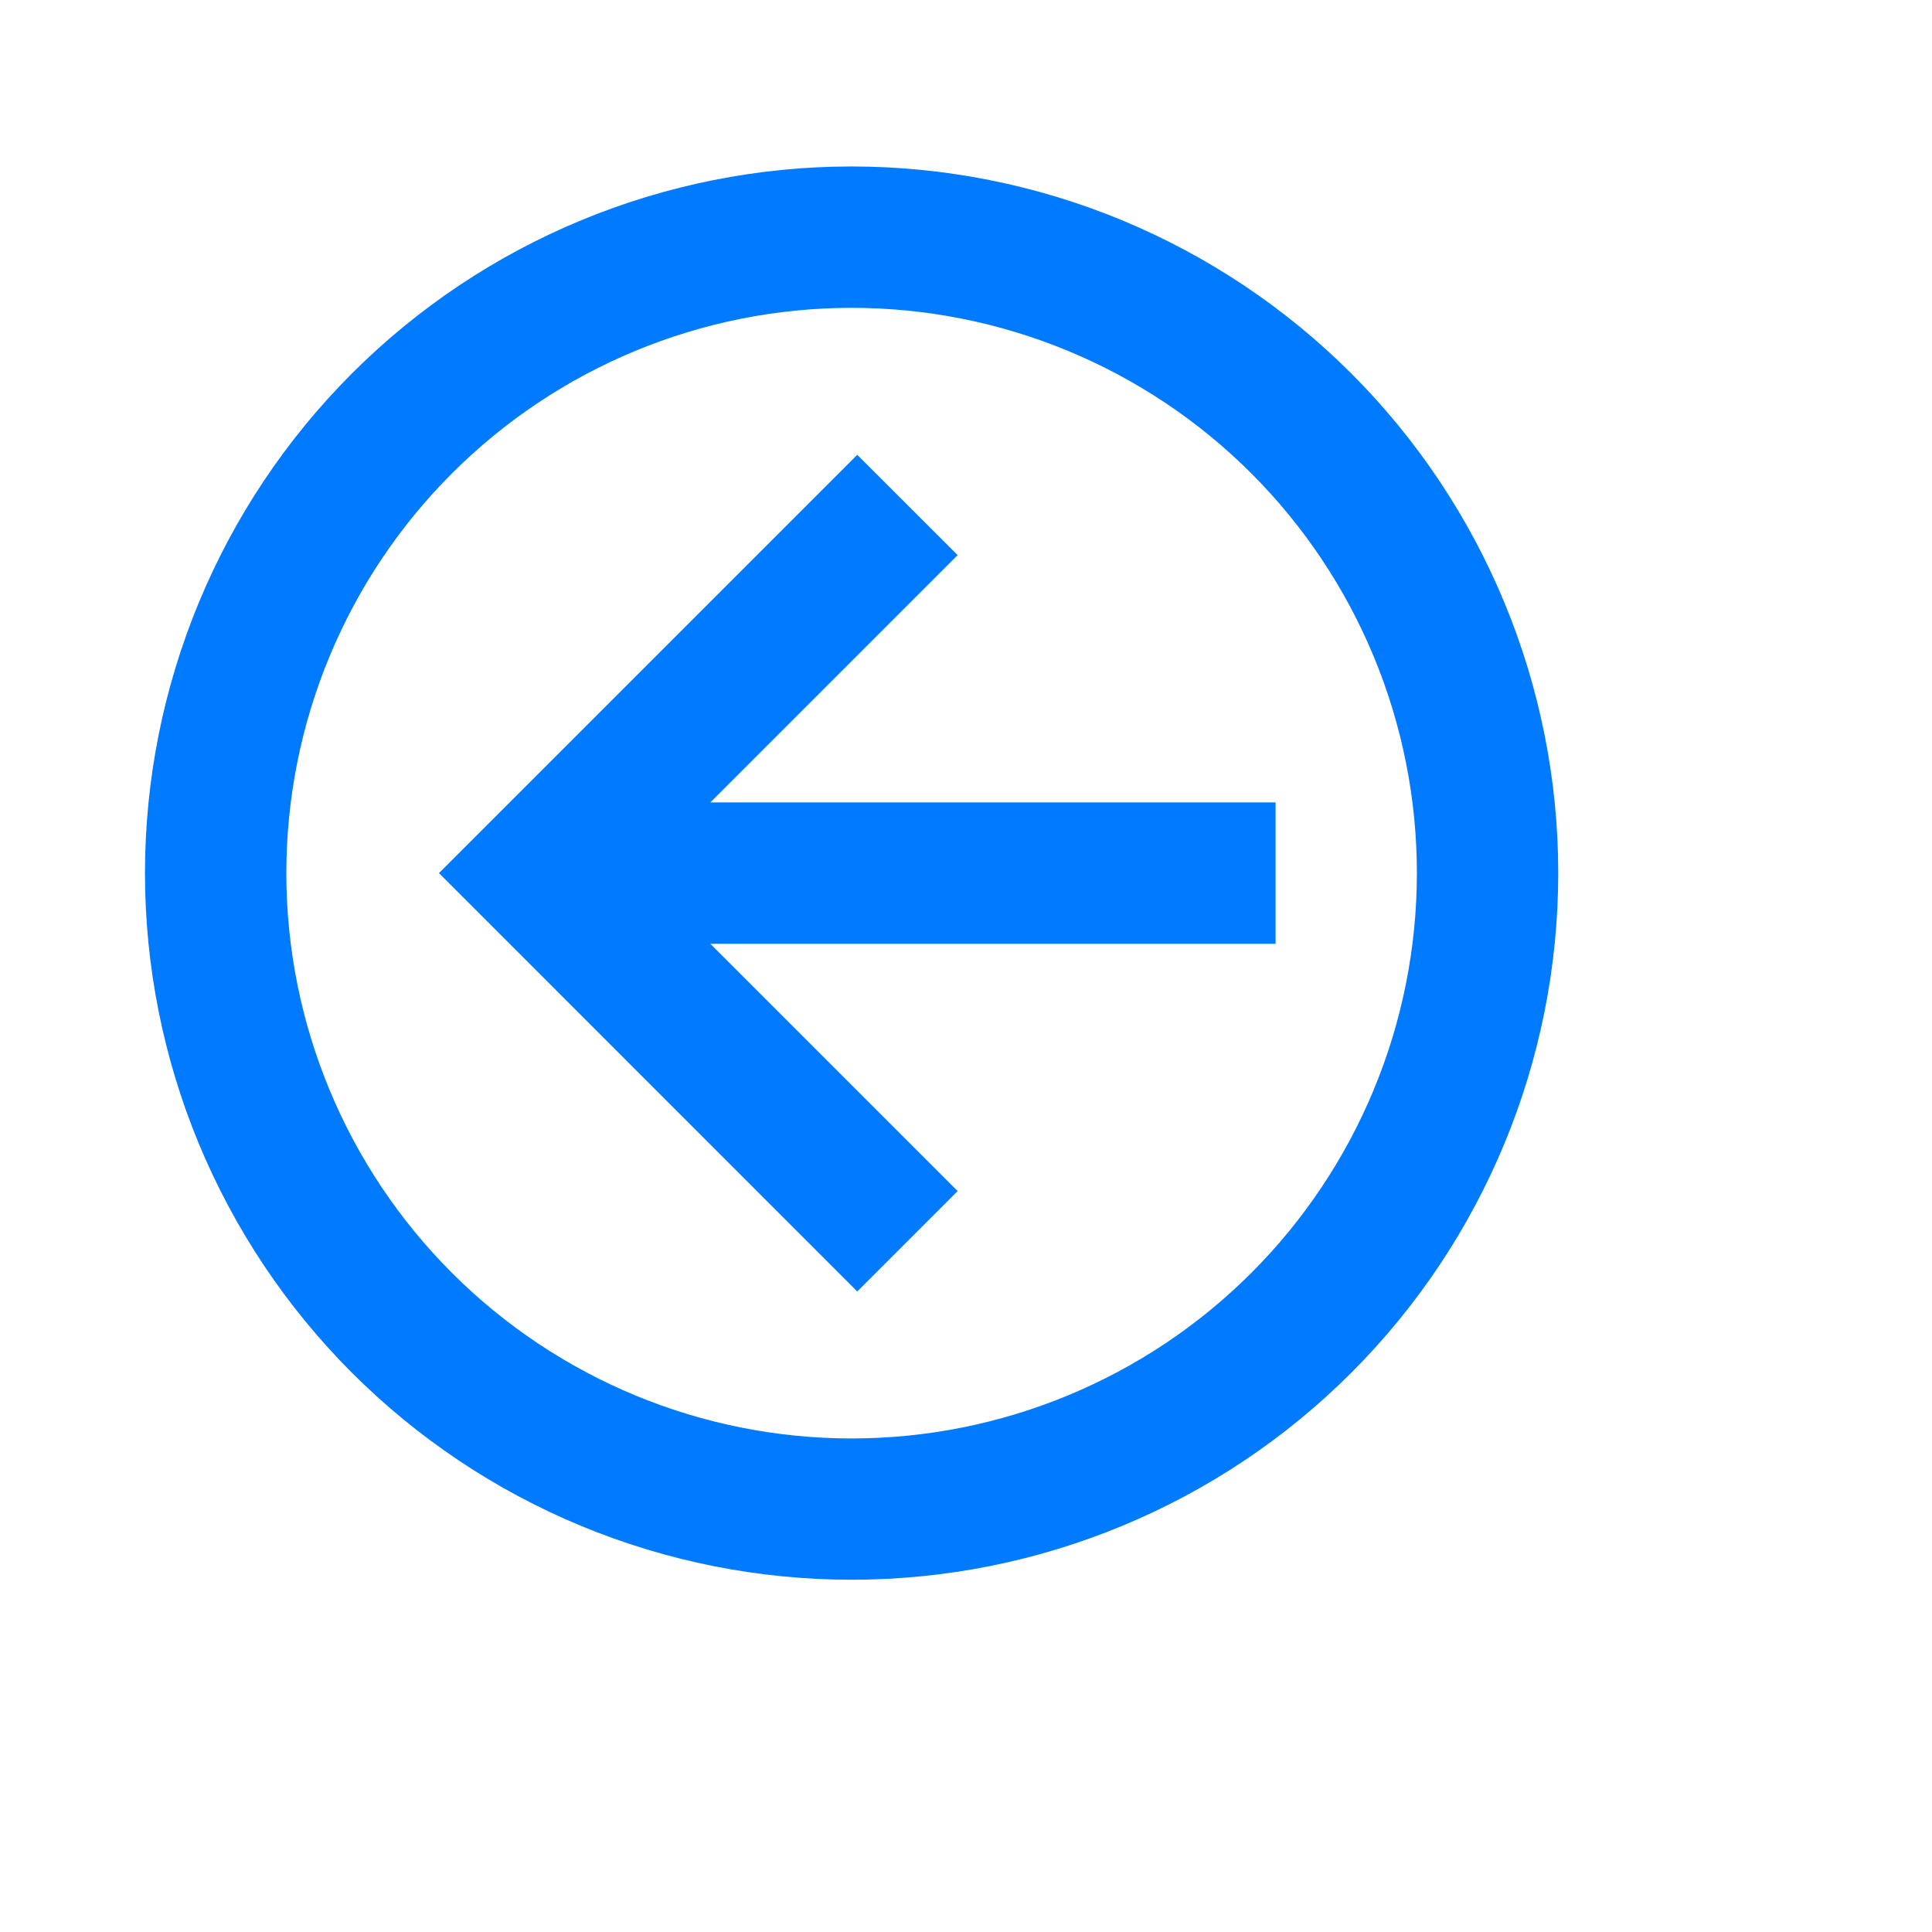
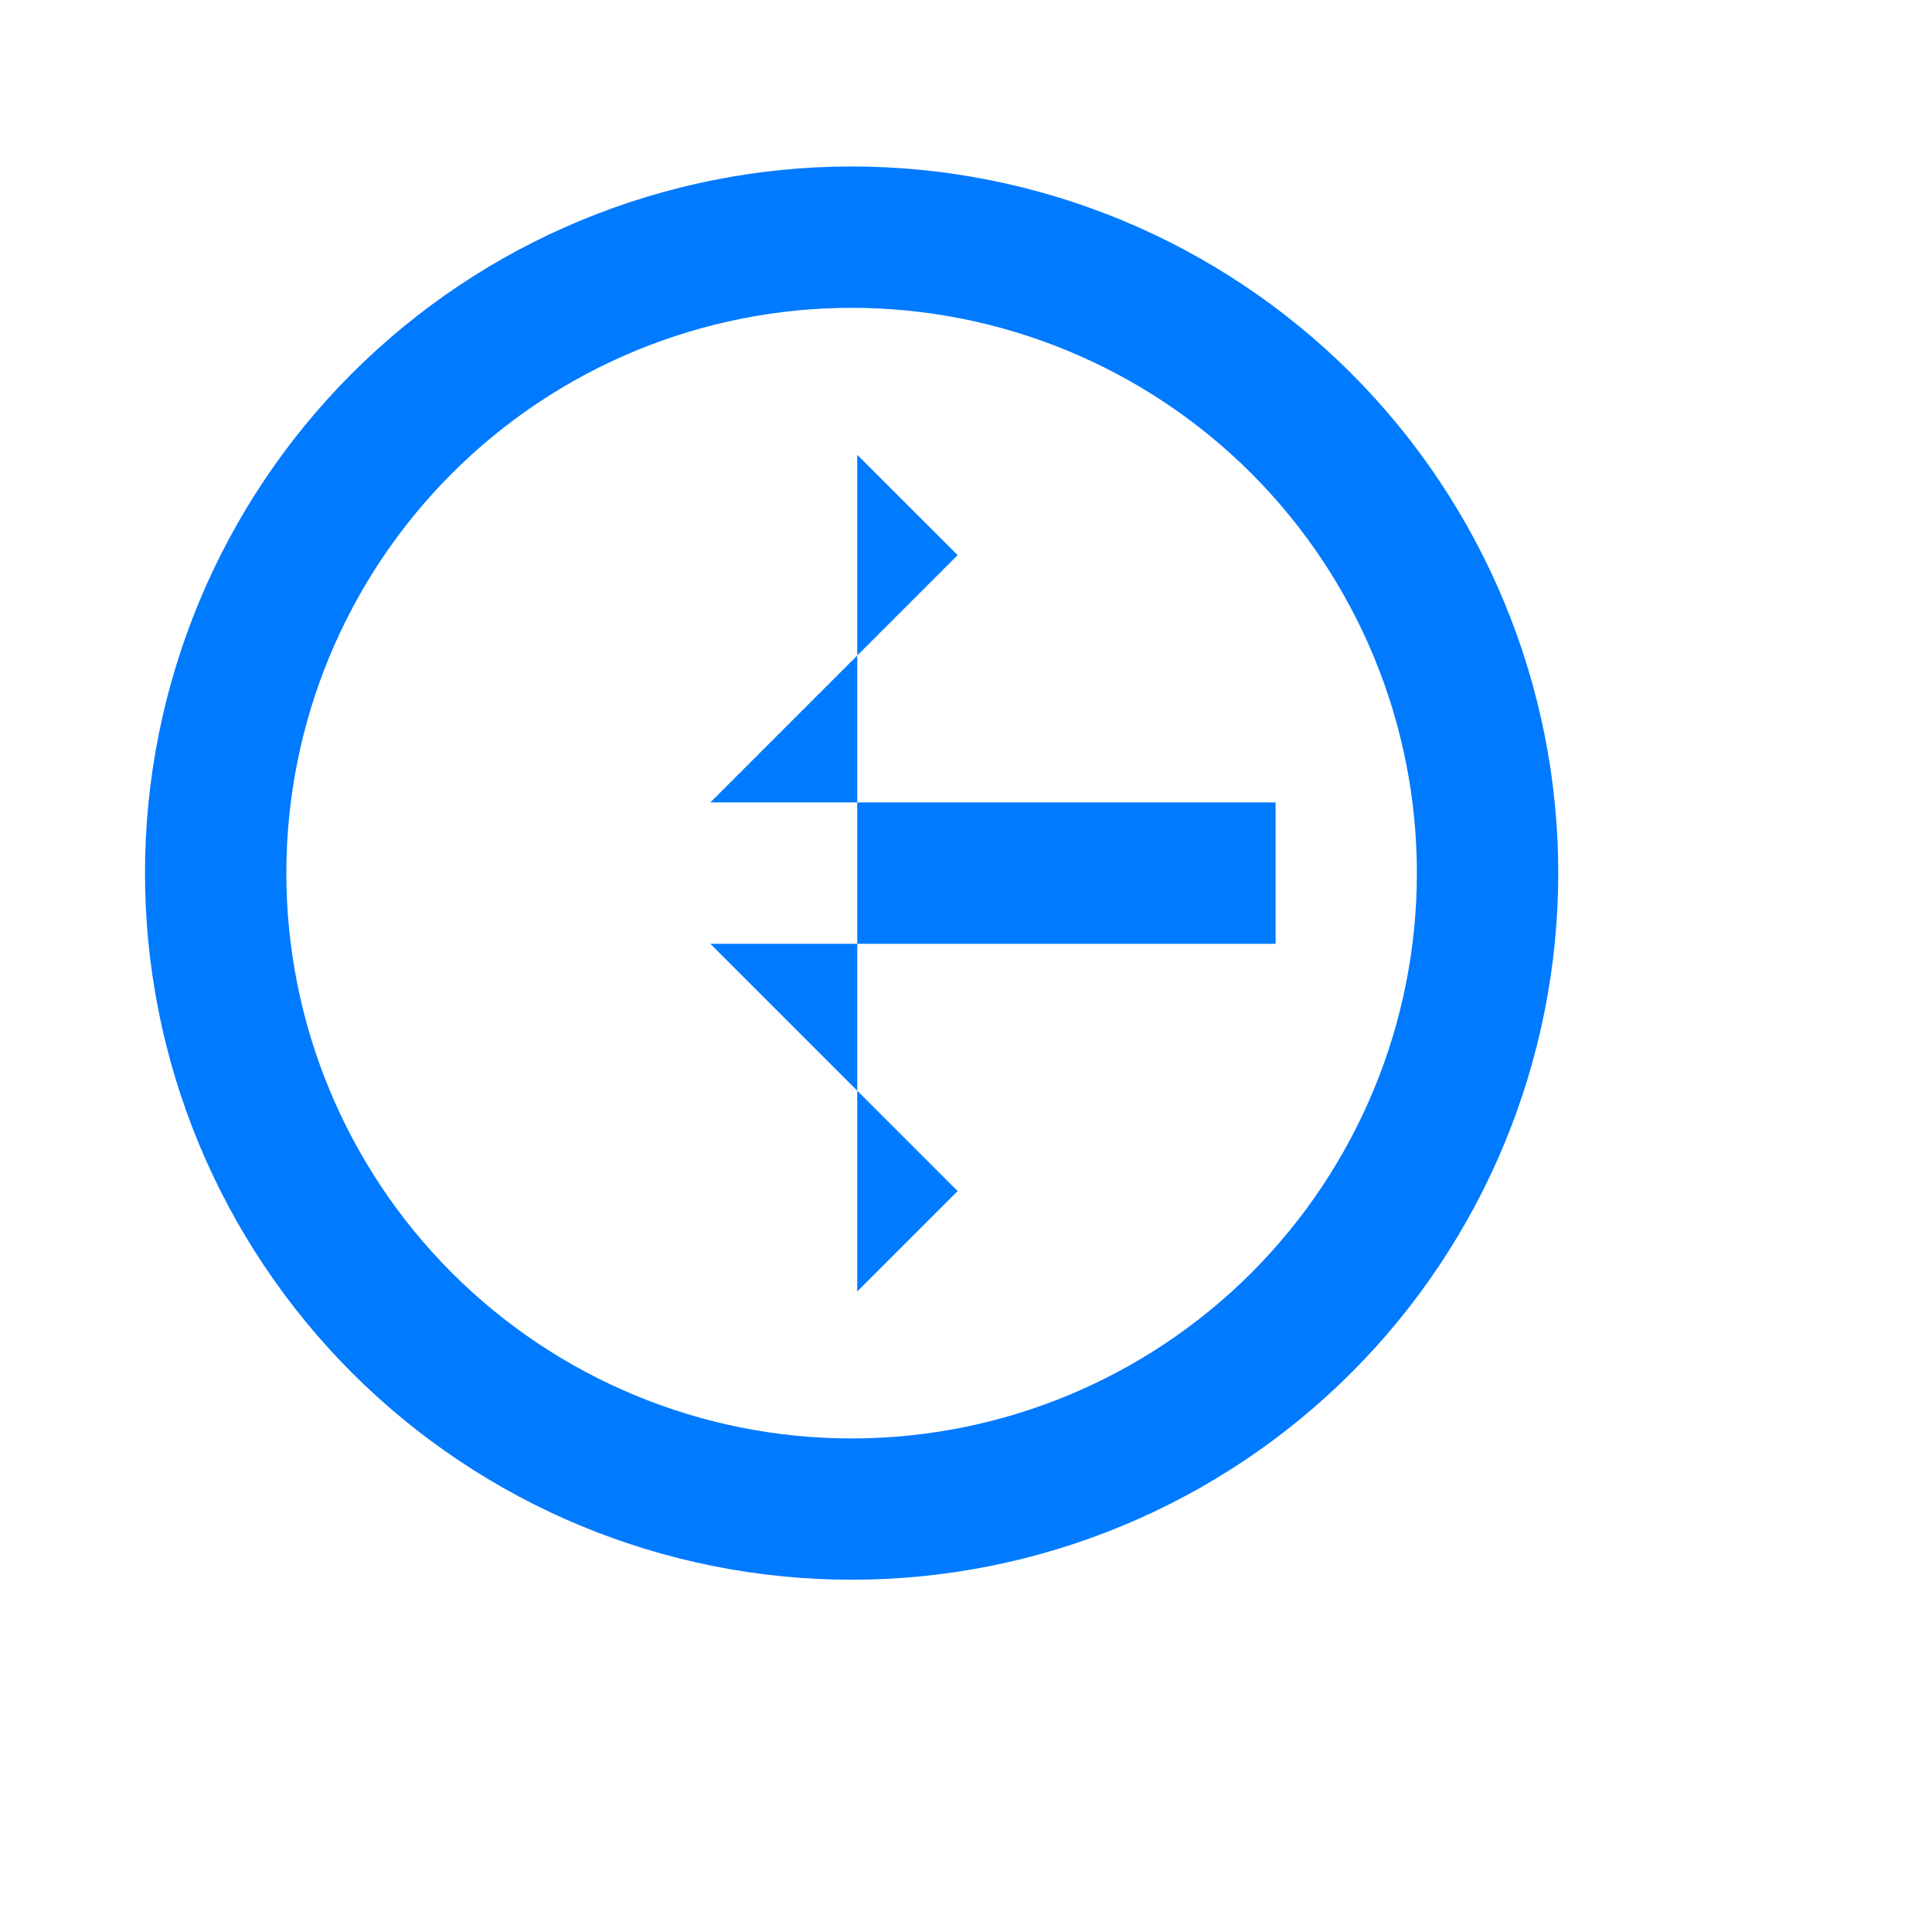
<svg xmlns="http://www.w3.org/2000/svg" width="24" height="24" viewBox="0 0 24 24" fill="none">
-   <path d="M15.846 9.968L15.846 11.724L8.824 11.724L11.896 14.796L10.649 16.043L5.453 10.846L10.649 5.65L11.896 6.896L8.824 9.968L15.846 9.968ZM1.801 10.846C1.801 8.518 2.726 6.285 4.372 4.639C6.018 2.993 8.251 2.068 10.579 2.068C11.732 2.068 12.873 2.295 13.938 2.736C15.003 3.178 15.971 3.824 16.786 4.639C18.432 6.285 19.357 8.518 19.357 10.846C19.357 13.174 18.432 15.407 16.786 17.053C15.14 18.699 12.907 19.624 10.579 19.624C9.426 19.624 8.285 19.397 7.22 18.956C6.155 18.515 5.187 17.868 4.372 17.053C3.557 16.238 2.911 15.27 2.469 14.205C2.028 13.14 1.801 11.999 1.801 10.846M3.557 10.846C3.557 12.709 4.297 14.495 5.614 15.812C6.931 17.129 8.717 17.869 10.579 17.869C12.441 17.869 14.228 17.129 15.545 15.812C16.861 14.495 17.601 12.709 17.601 10.846C17.601 8.984 16.861 7.198 15.545 5.881C14.228 4.564 12.441 3.824 10.579 3.824C8.717 3.824 6.931 4.564 5.614 5.881C4.297 7.198 3.557 8.984 3.557 10.846Z" fill="#007aff" />
+   <path d="M15.846 9.968L15.846 11.724L8.824 11.724L11.896 14.796L10.649 16.043L10.649 5.65L11.896 6.896L8.824 9.968L15.846 9.968ZM1.801 10.846C1.801 8.518 2.726 6.285 4.372 4.639C6.018 2.993 8.251 2.068 10.579 2.068C11.732 2.068 12.873 2.295 13.938 2.736C15.003 3.178 15.971 3.824 16.786 4.639C18.432 6.285 19.357 8.518 19.357 10.846C19.357 13.174 18.432 15.407 16.786 17.053C15.14 18.699 12.907 19.624 10.579 19.624C9.426 19.624 8.285 19.397 7.22 18.956C6.155 18.515 5.187 17.868 4.372 17.053C3.557 16.238 2.911 15.27 2.469 14.205C2.028 13.14 1.801 11.999 1.801 10.846M3.557 10.846C3.557 12.709 4.297 14.495 5.614 15.812C6.931 17.129 8.717 17.869 10.579 17.869C12.441 17.869 14.228 17.129 15.545 15.812C16.861 14.495 17.601 12.709 17.601 10.846C17.601 8.984 16.861 7.198 15.545 5.881C14.228 4.564 12.441 3.824 10.579 3.824C8.717 3.824 6.931 4.564 5.614 5.881C4.297 7.198 3.557 8.984 3.557 10.846Z" fill="#007aff" />
</svg>